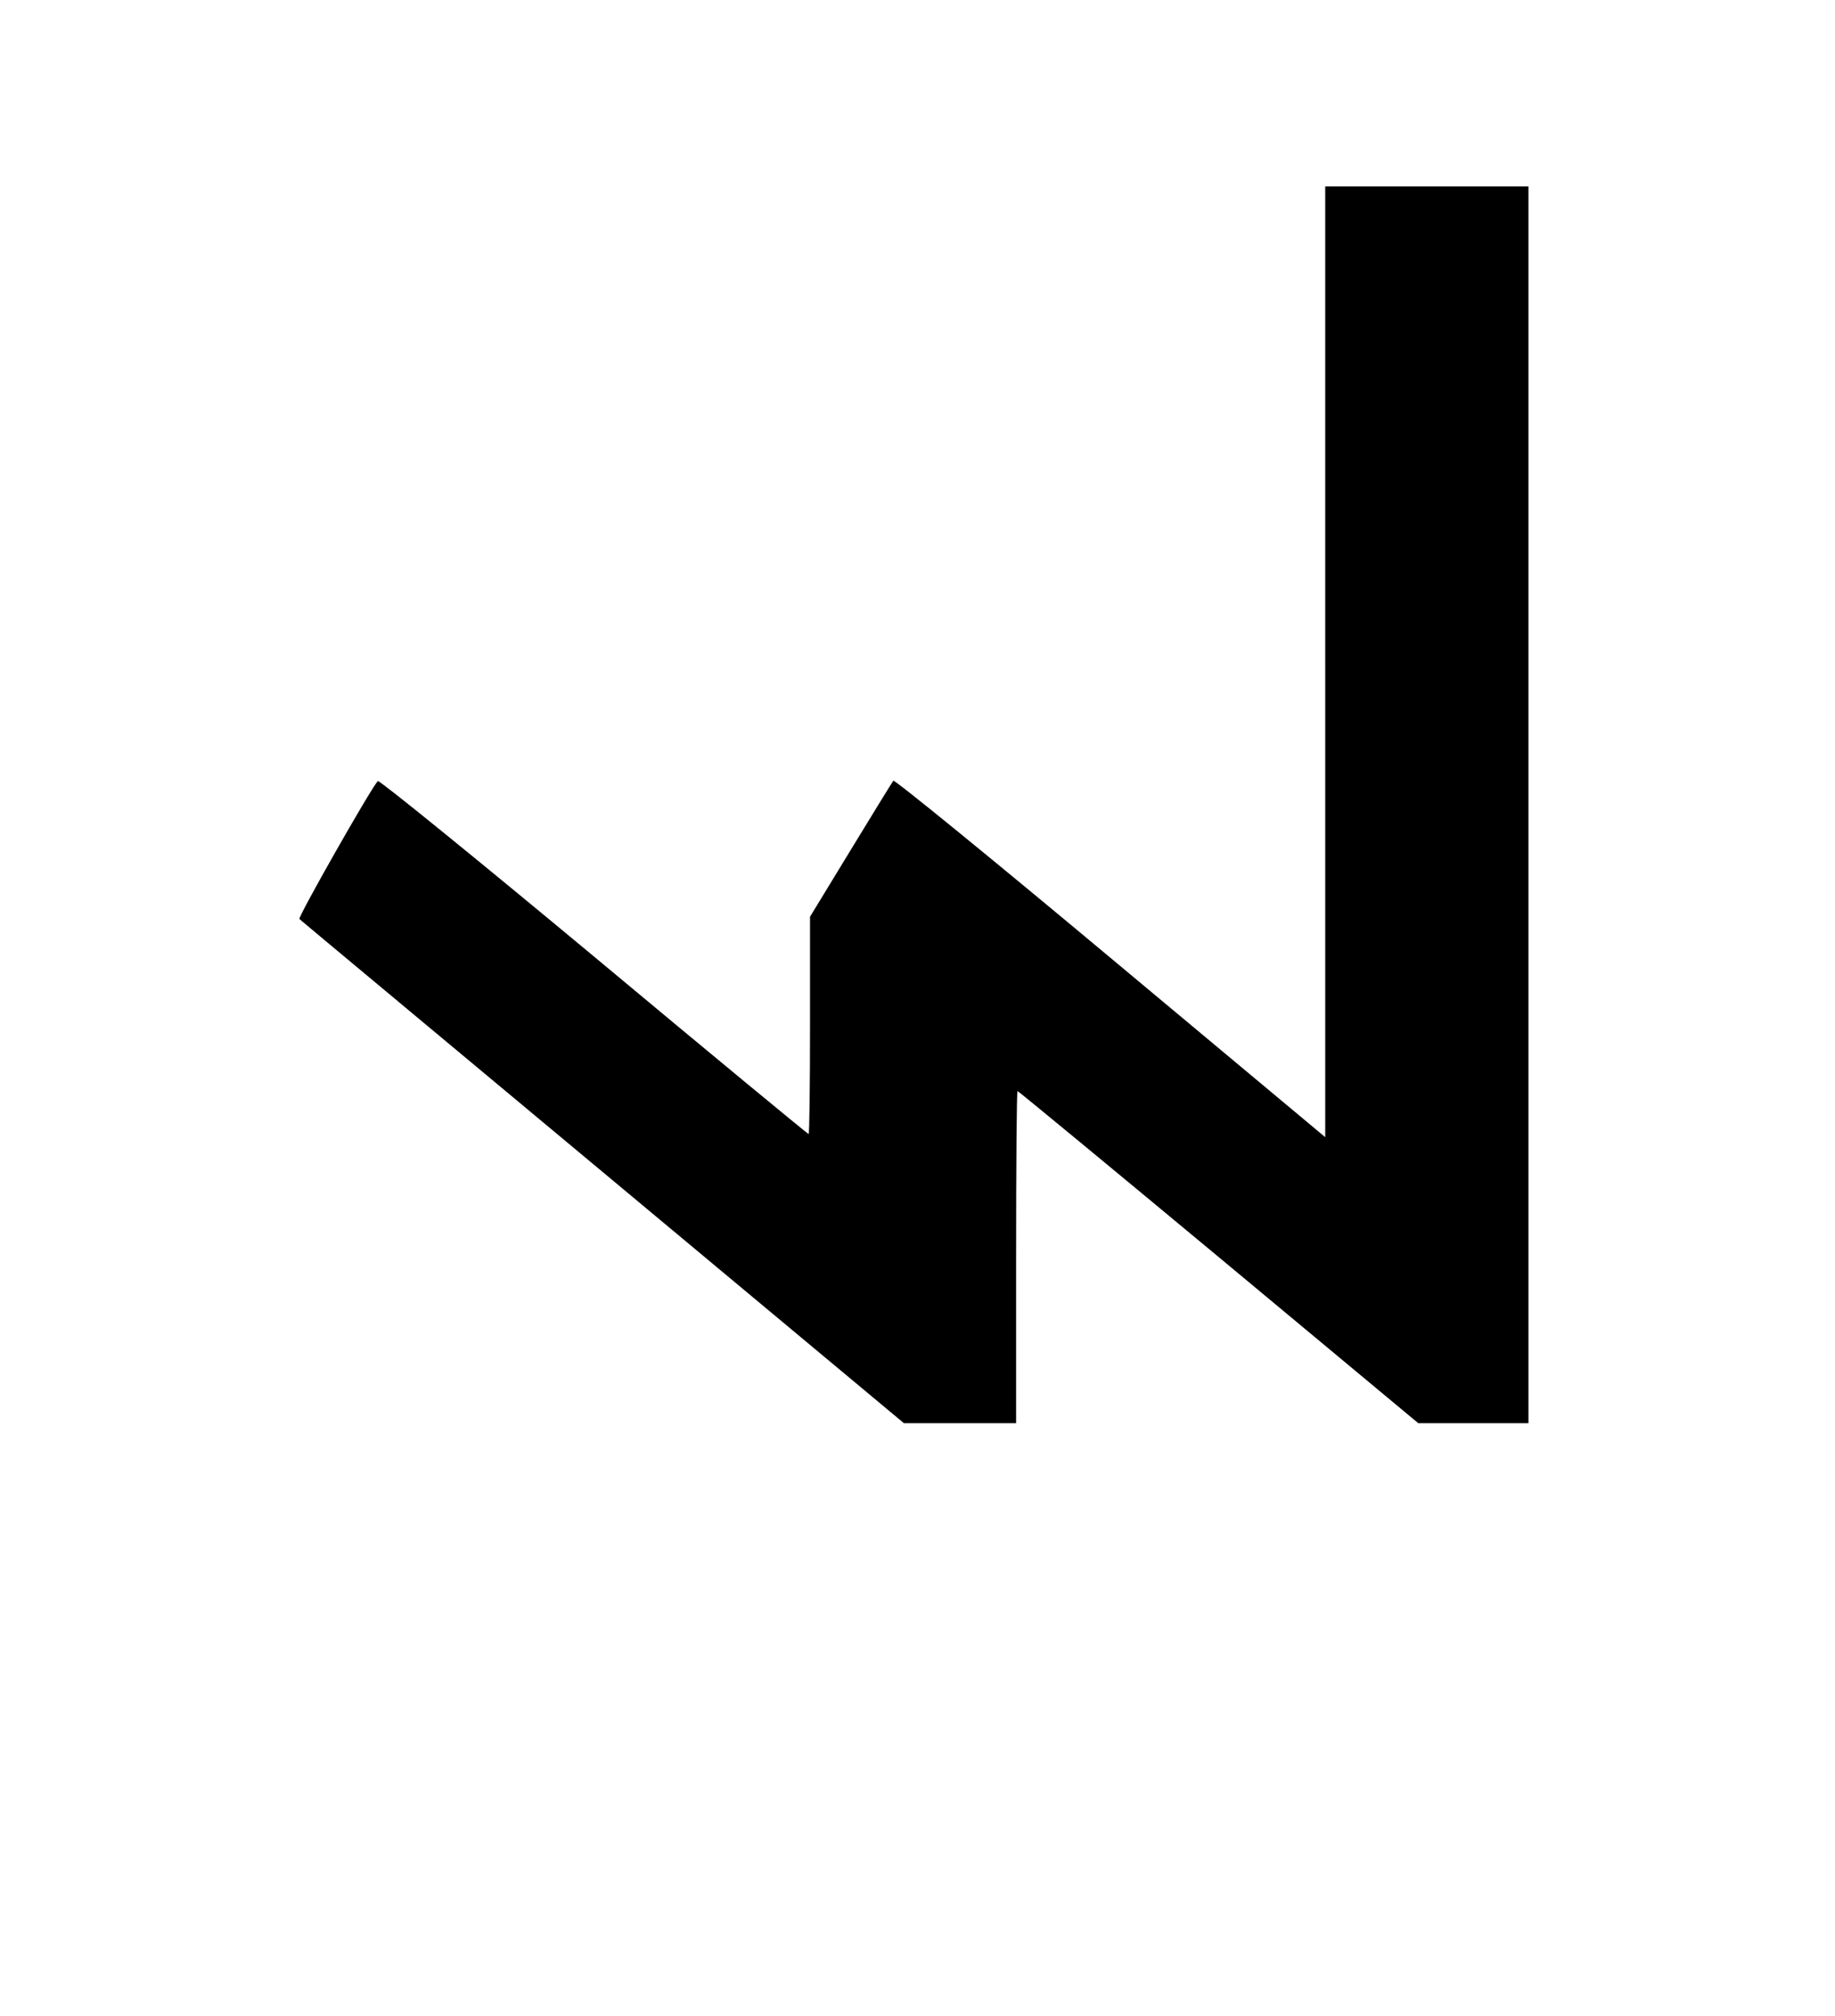
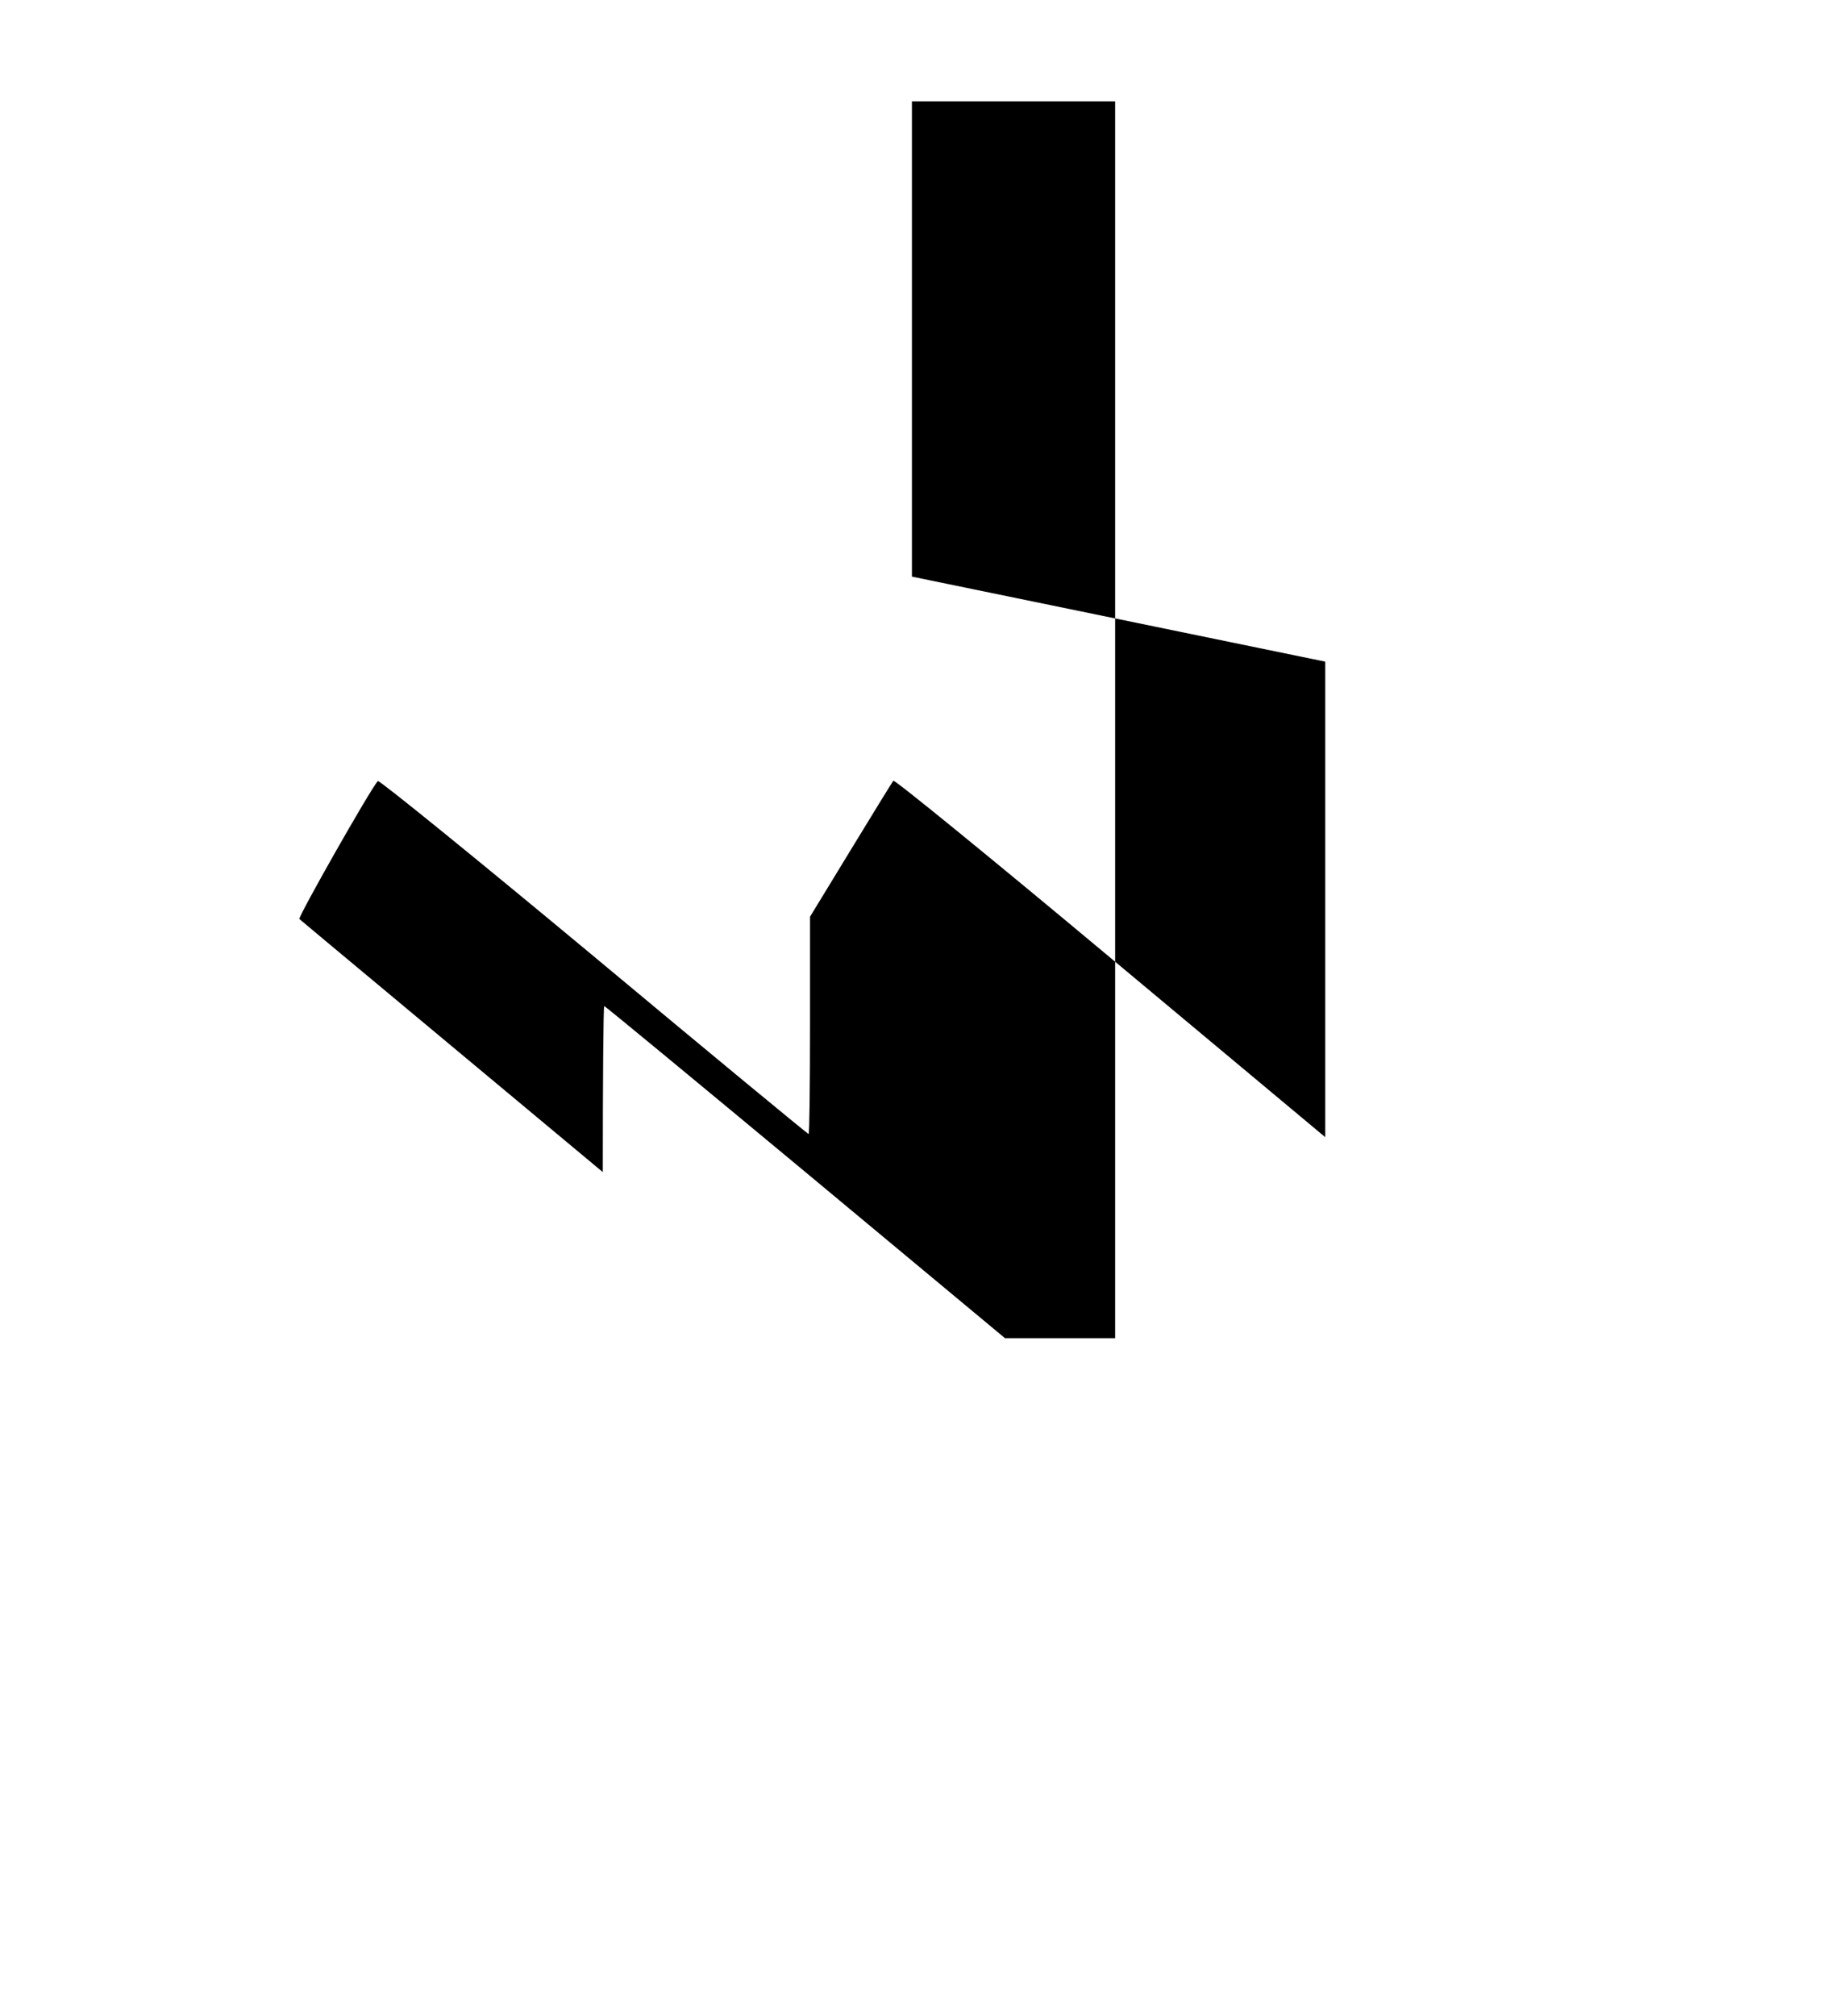
<svg xmlns="http://www.w3.org/2000/svg" version="1.0" width="468pt" height="514pt" viewBox="0 0 468 514" preserveAspectRatio="xMidYMid meet">
  <g transform="translate(0,514) scale(0.073,-0.073)" fill="#000000" stroke="none">
-     <path d="M4630 4730 l0 -1661 -751 627 c-413 345 -754 623 -758 618 -4 -5 -71 -114 -149 -242 l-142 -233 0 -379 c0 -209 -2 -380 -5 -380 -3 0 -341 279 -751 621 -410 341 -750 617 -754 612 -27 -30 -280 -476 -274 -482 5 -5 482 -402 1060 -884 l1052 -877 196 0 196 0 0 580 c0 319 2 580 5 580 3 0 319 -261 703 -580 l697 -580 193 0 192 0 0 2160 0 2160 -355 0 -355 0 0 -1660z" />
+     <path d="M4630 4730 l0 -1661 -751 627 c-413 345 -754 623 -758 618 -4 -5 -71 -114 -149 -242 l-142 -233 0 -379 c0 -209 -2 -380 -5 -380 -3 0 -341 279 -751 621 -410 341 -750 617 -754 612 -27 -30 -280 -476 -274 -482 5 -5 482 -402 1060 -884 c0 319 2 580 5 580 3 0 319 -261 703 -580 l697 -580 193 0 192 0 0 2160 0 2160 -355 0 -355 0 0 -1660z" />
  </g>
</svg>